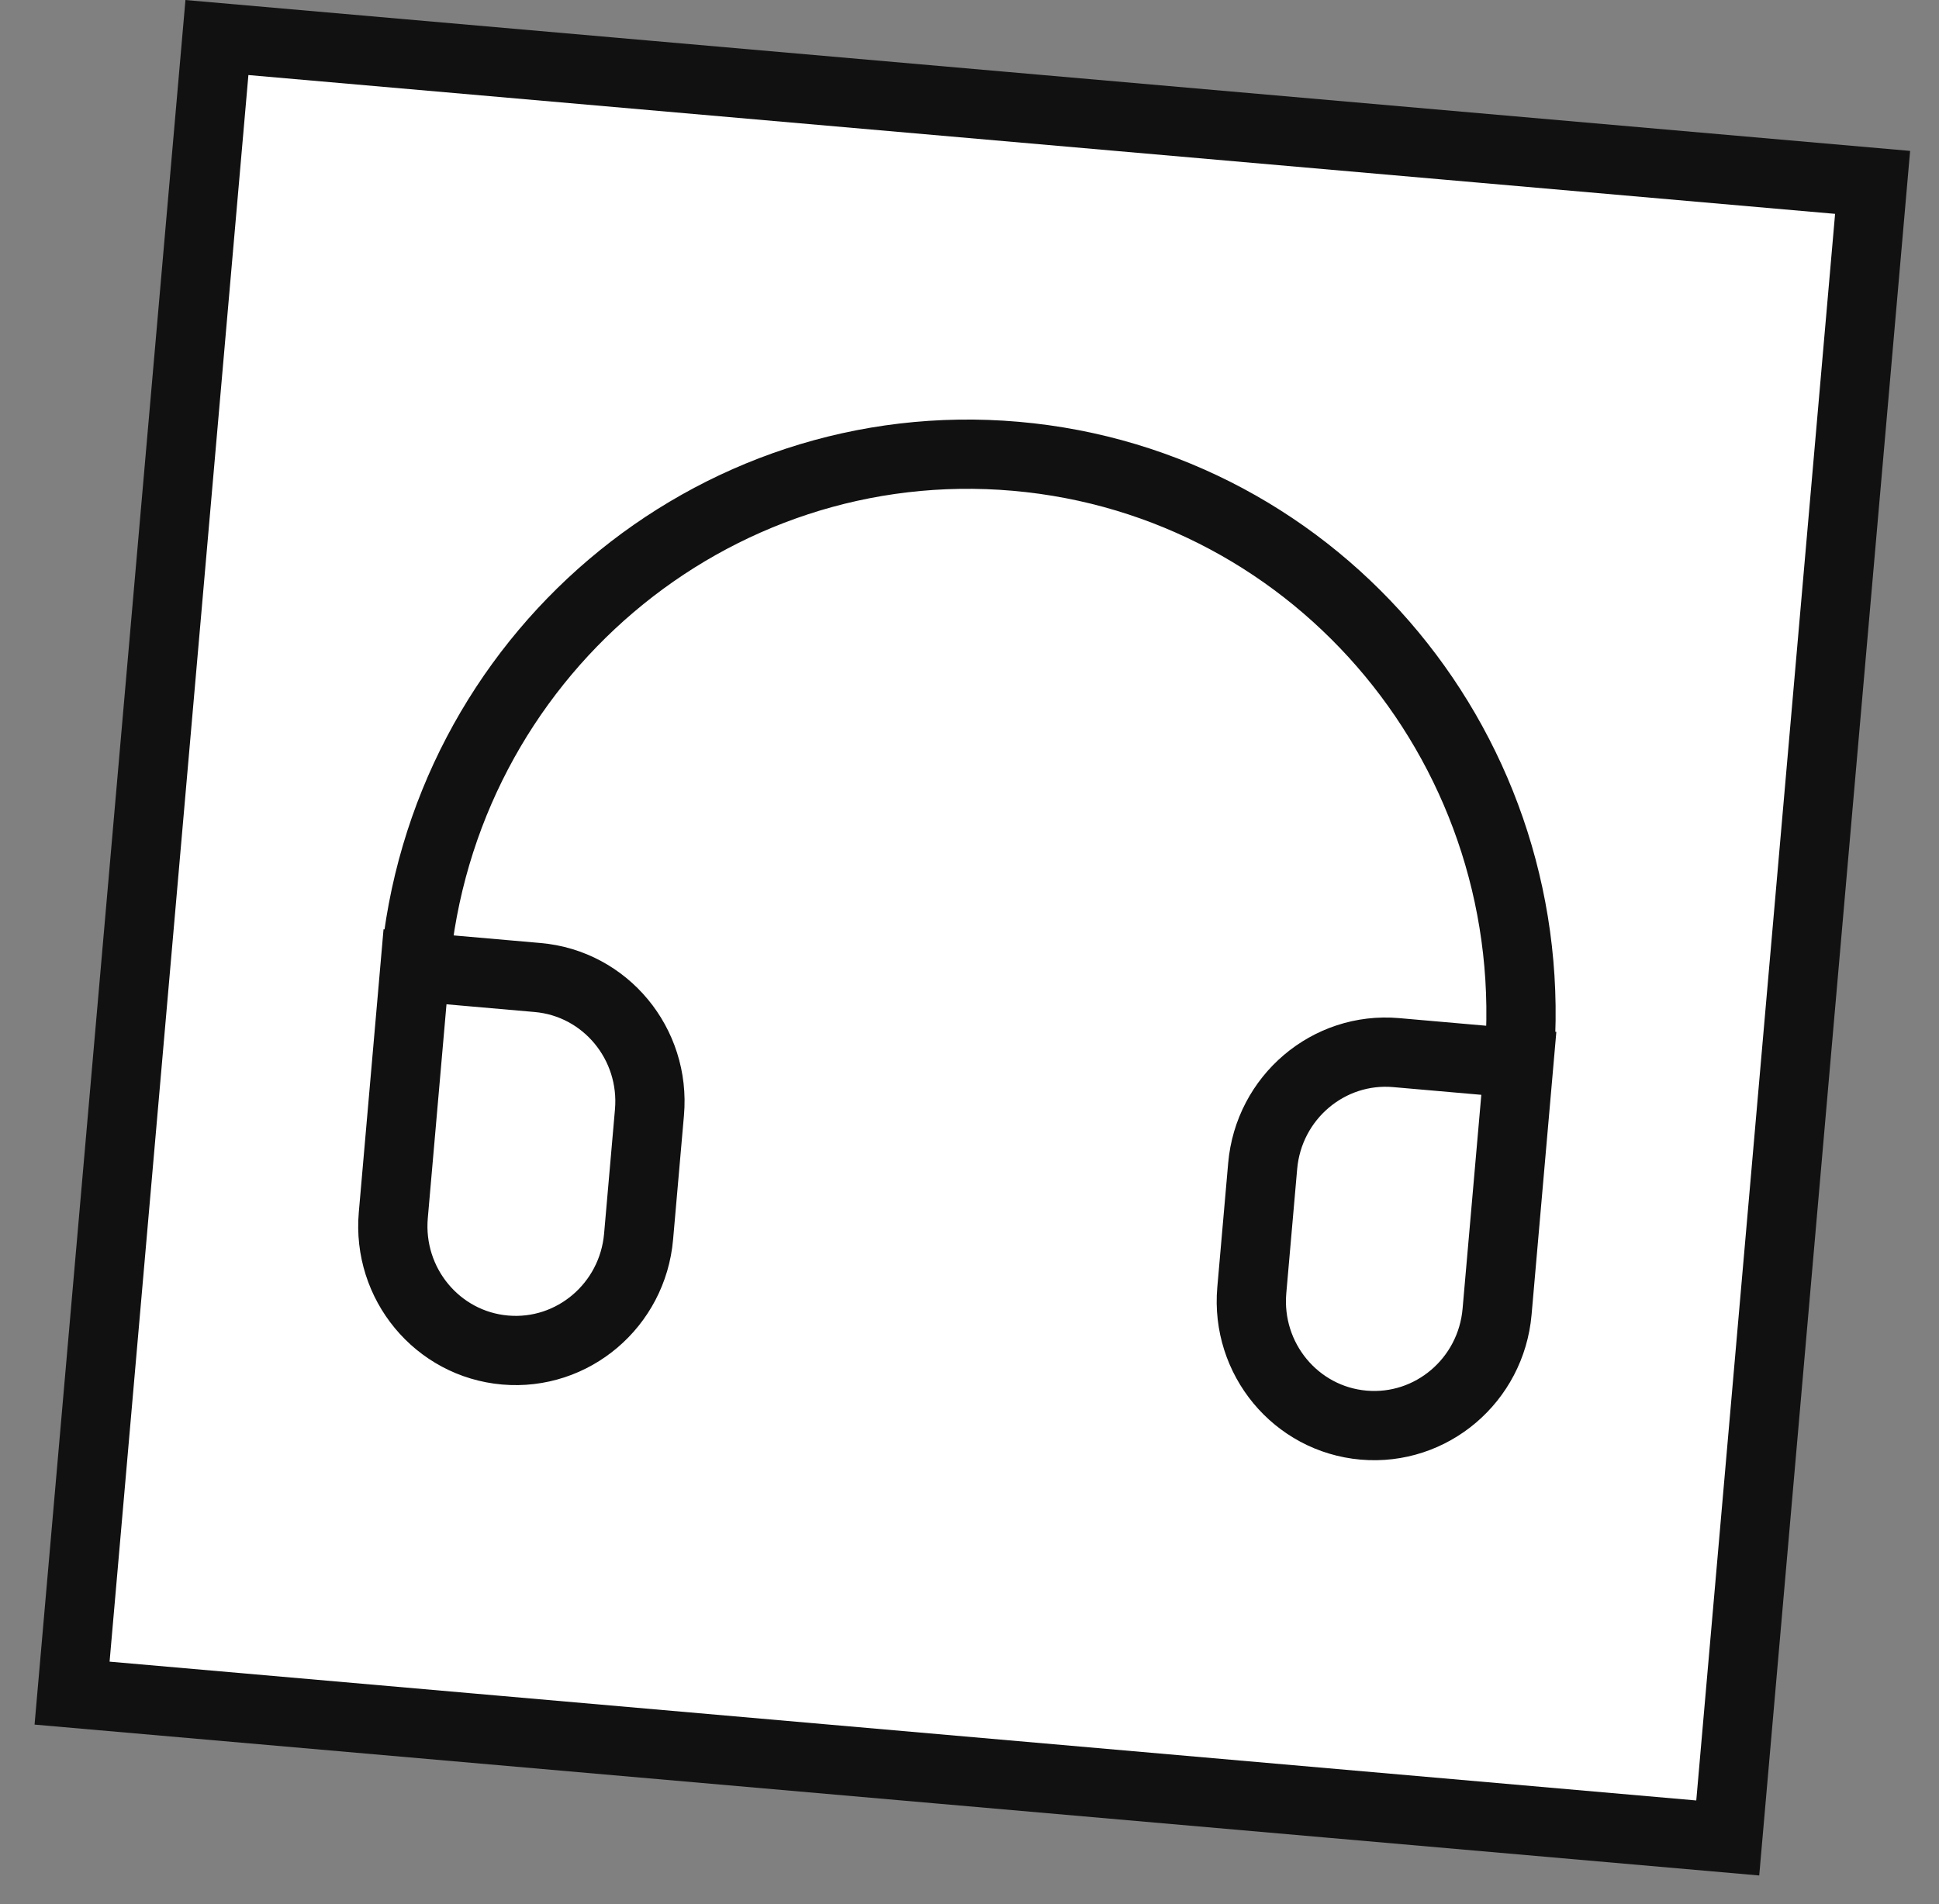
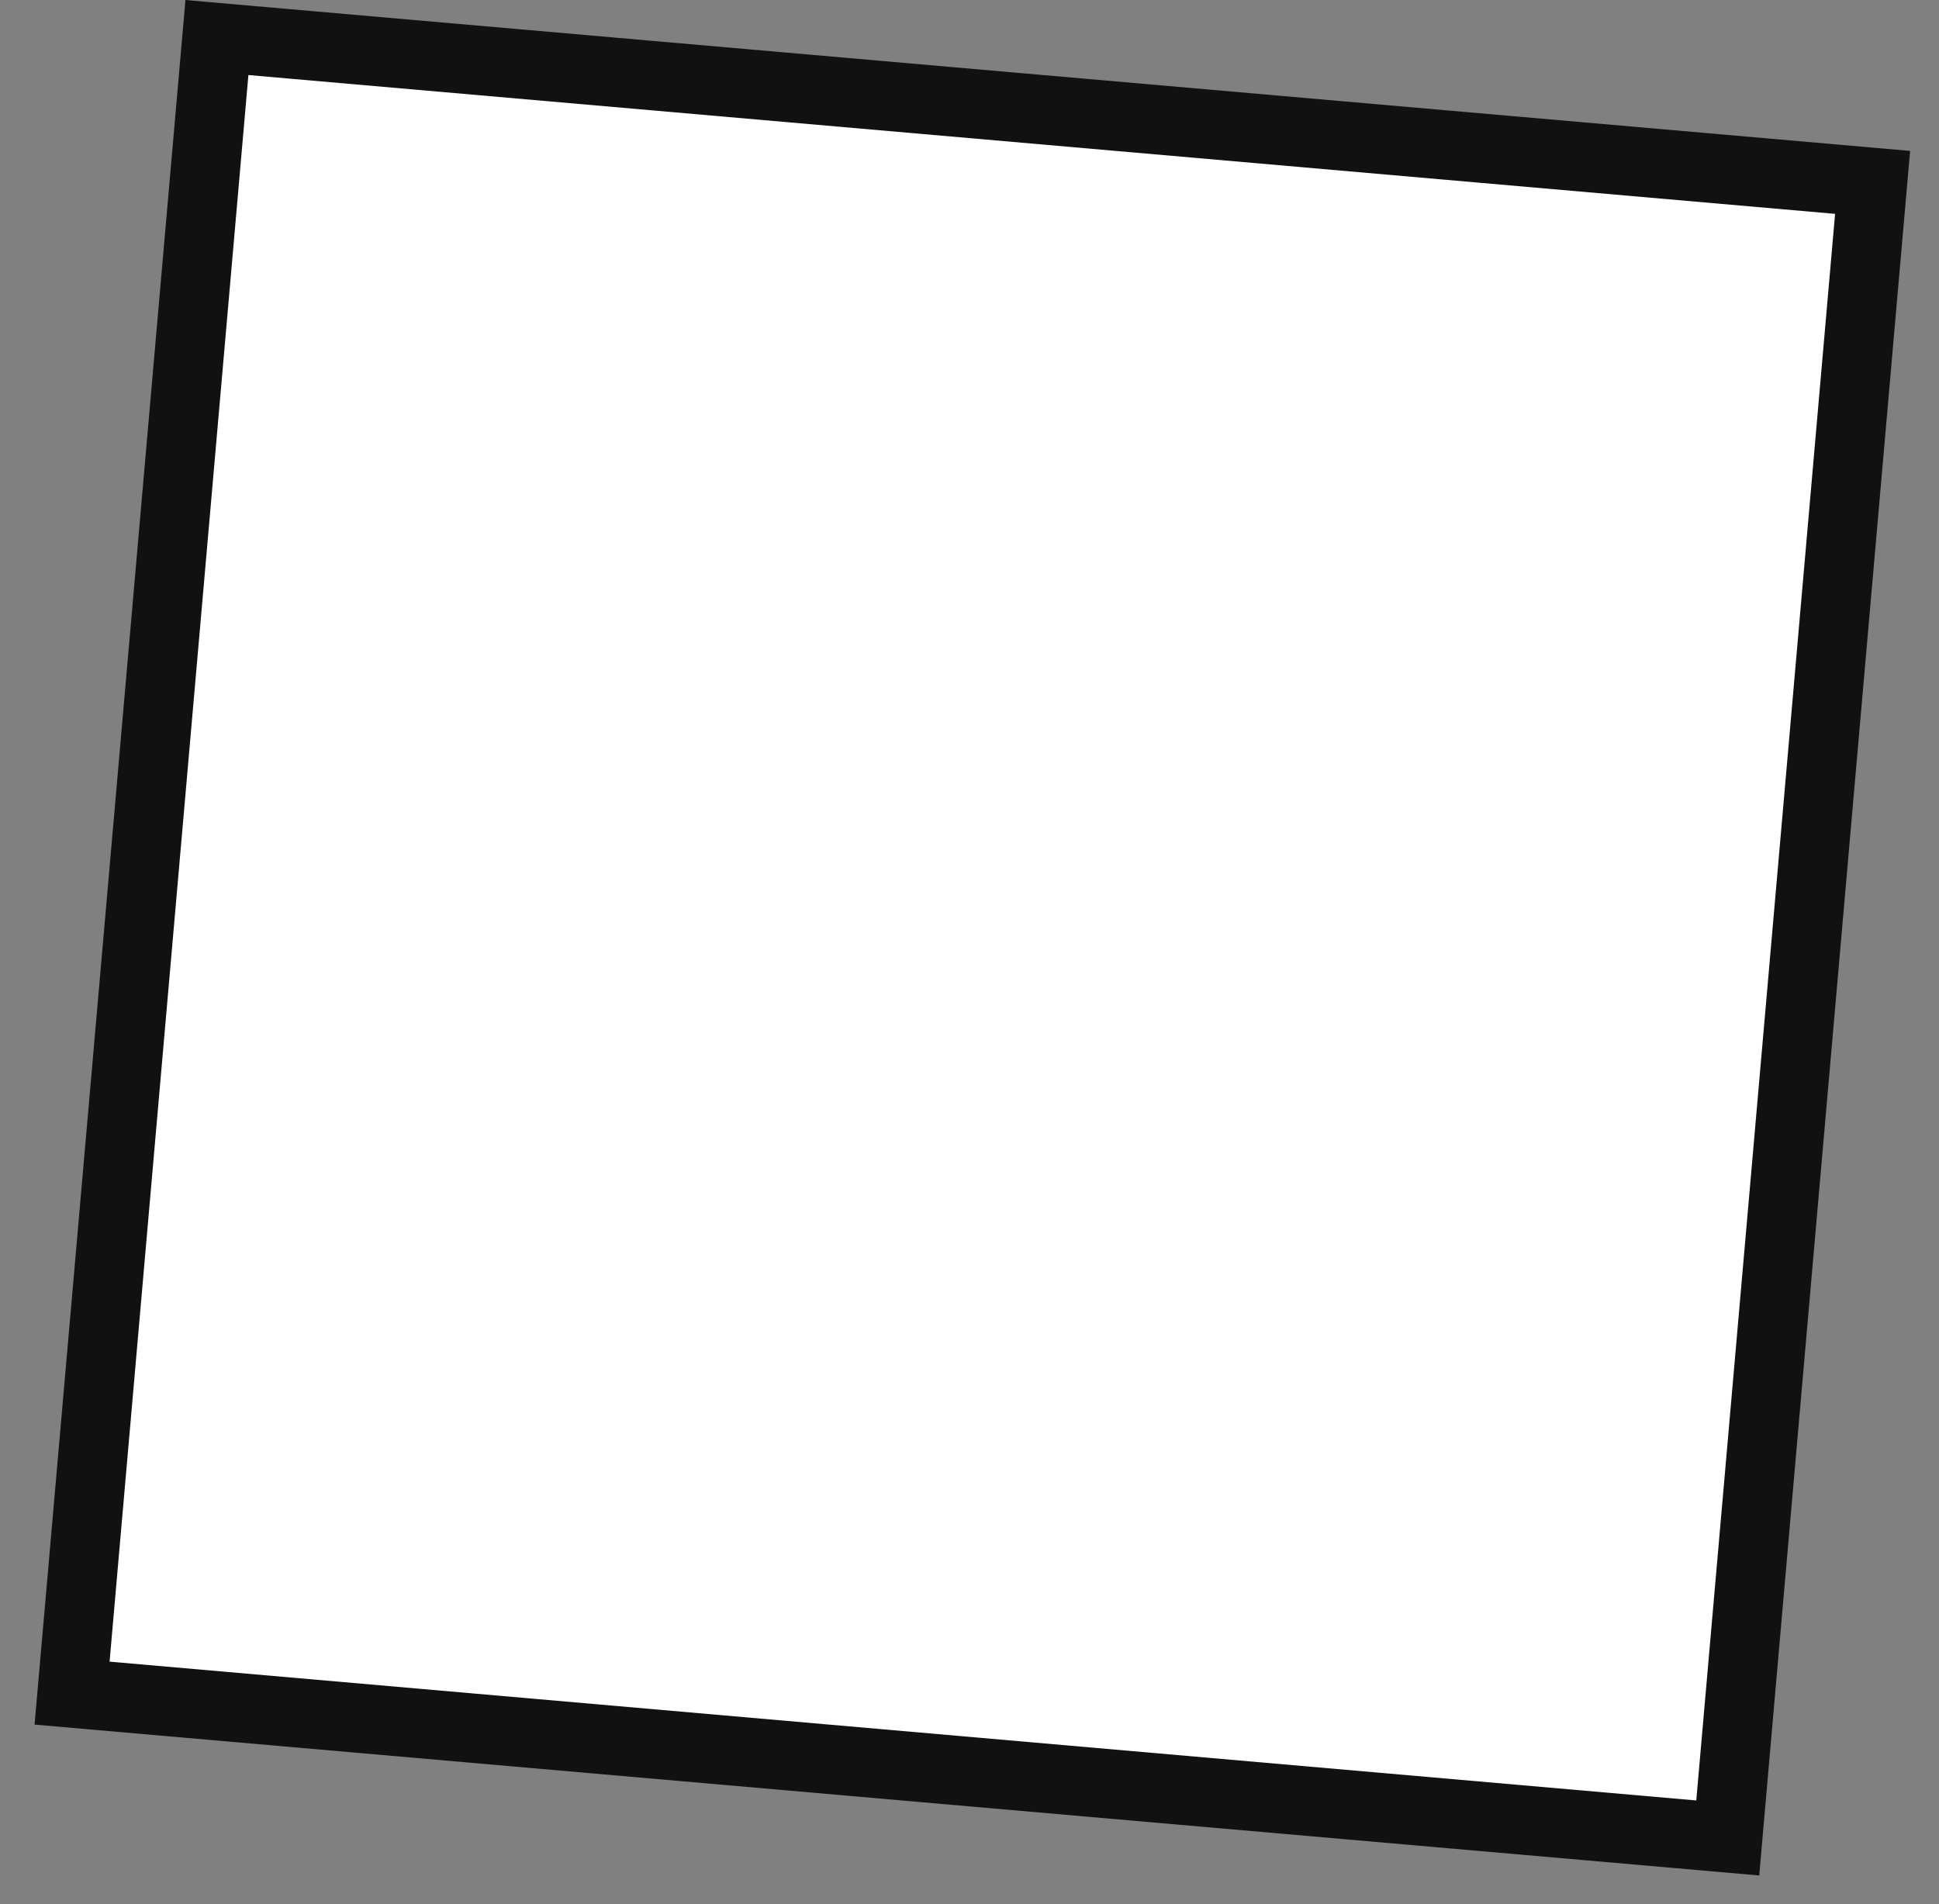
<svg xmlns="http://www.w3.org/2000/svg" width="56" height="55" viewBox="0 0 56 55" fill="none">
  <rect x="0" y="0" width="56" height="55" fill="#808080" stroke="none" />
  <rect x="6.265" y="1.084" width="48" height="48" transform="rotate(5 6.265 1.084)" fill="white" stroke="#111111" stroke-width="2" />
-   <path d="M43.865 30.712L40.323 30.402C38.367 30.231 36.64 31.698 36.467 33.679L36.153 37.265C35.98 39.246 37.425 40.99 39.381 41.161C41.338 41.332 43.064 39.865 43.237 37.885L43.865 30.712ZM43.865 30.712C44.645 21.799 38.141 13.95 29.338 13.179C20.535 12.409 12.766 19.01 11.986 27.923M11.986 27.923L11.359 35.096C11.186 37.077 12.631 38.821 14.587 38.992C16.544 39.163 18.27 37.696 18.443 35.716L18.757 32.129C18.93 30.149 17.485 28.404 15.528 28.233L11.986 27.923Z" stroke="#111111" stroke-width="2" stroke-linecap="round" />
</svg>